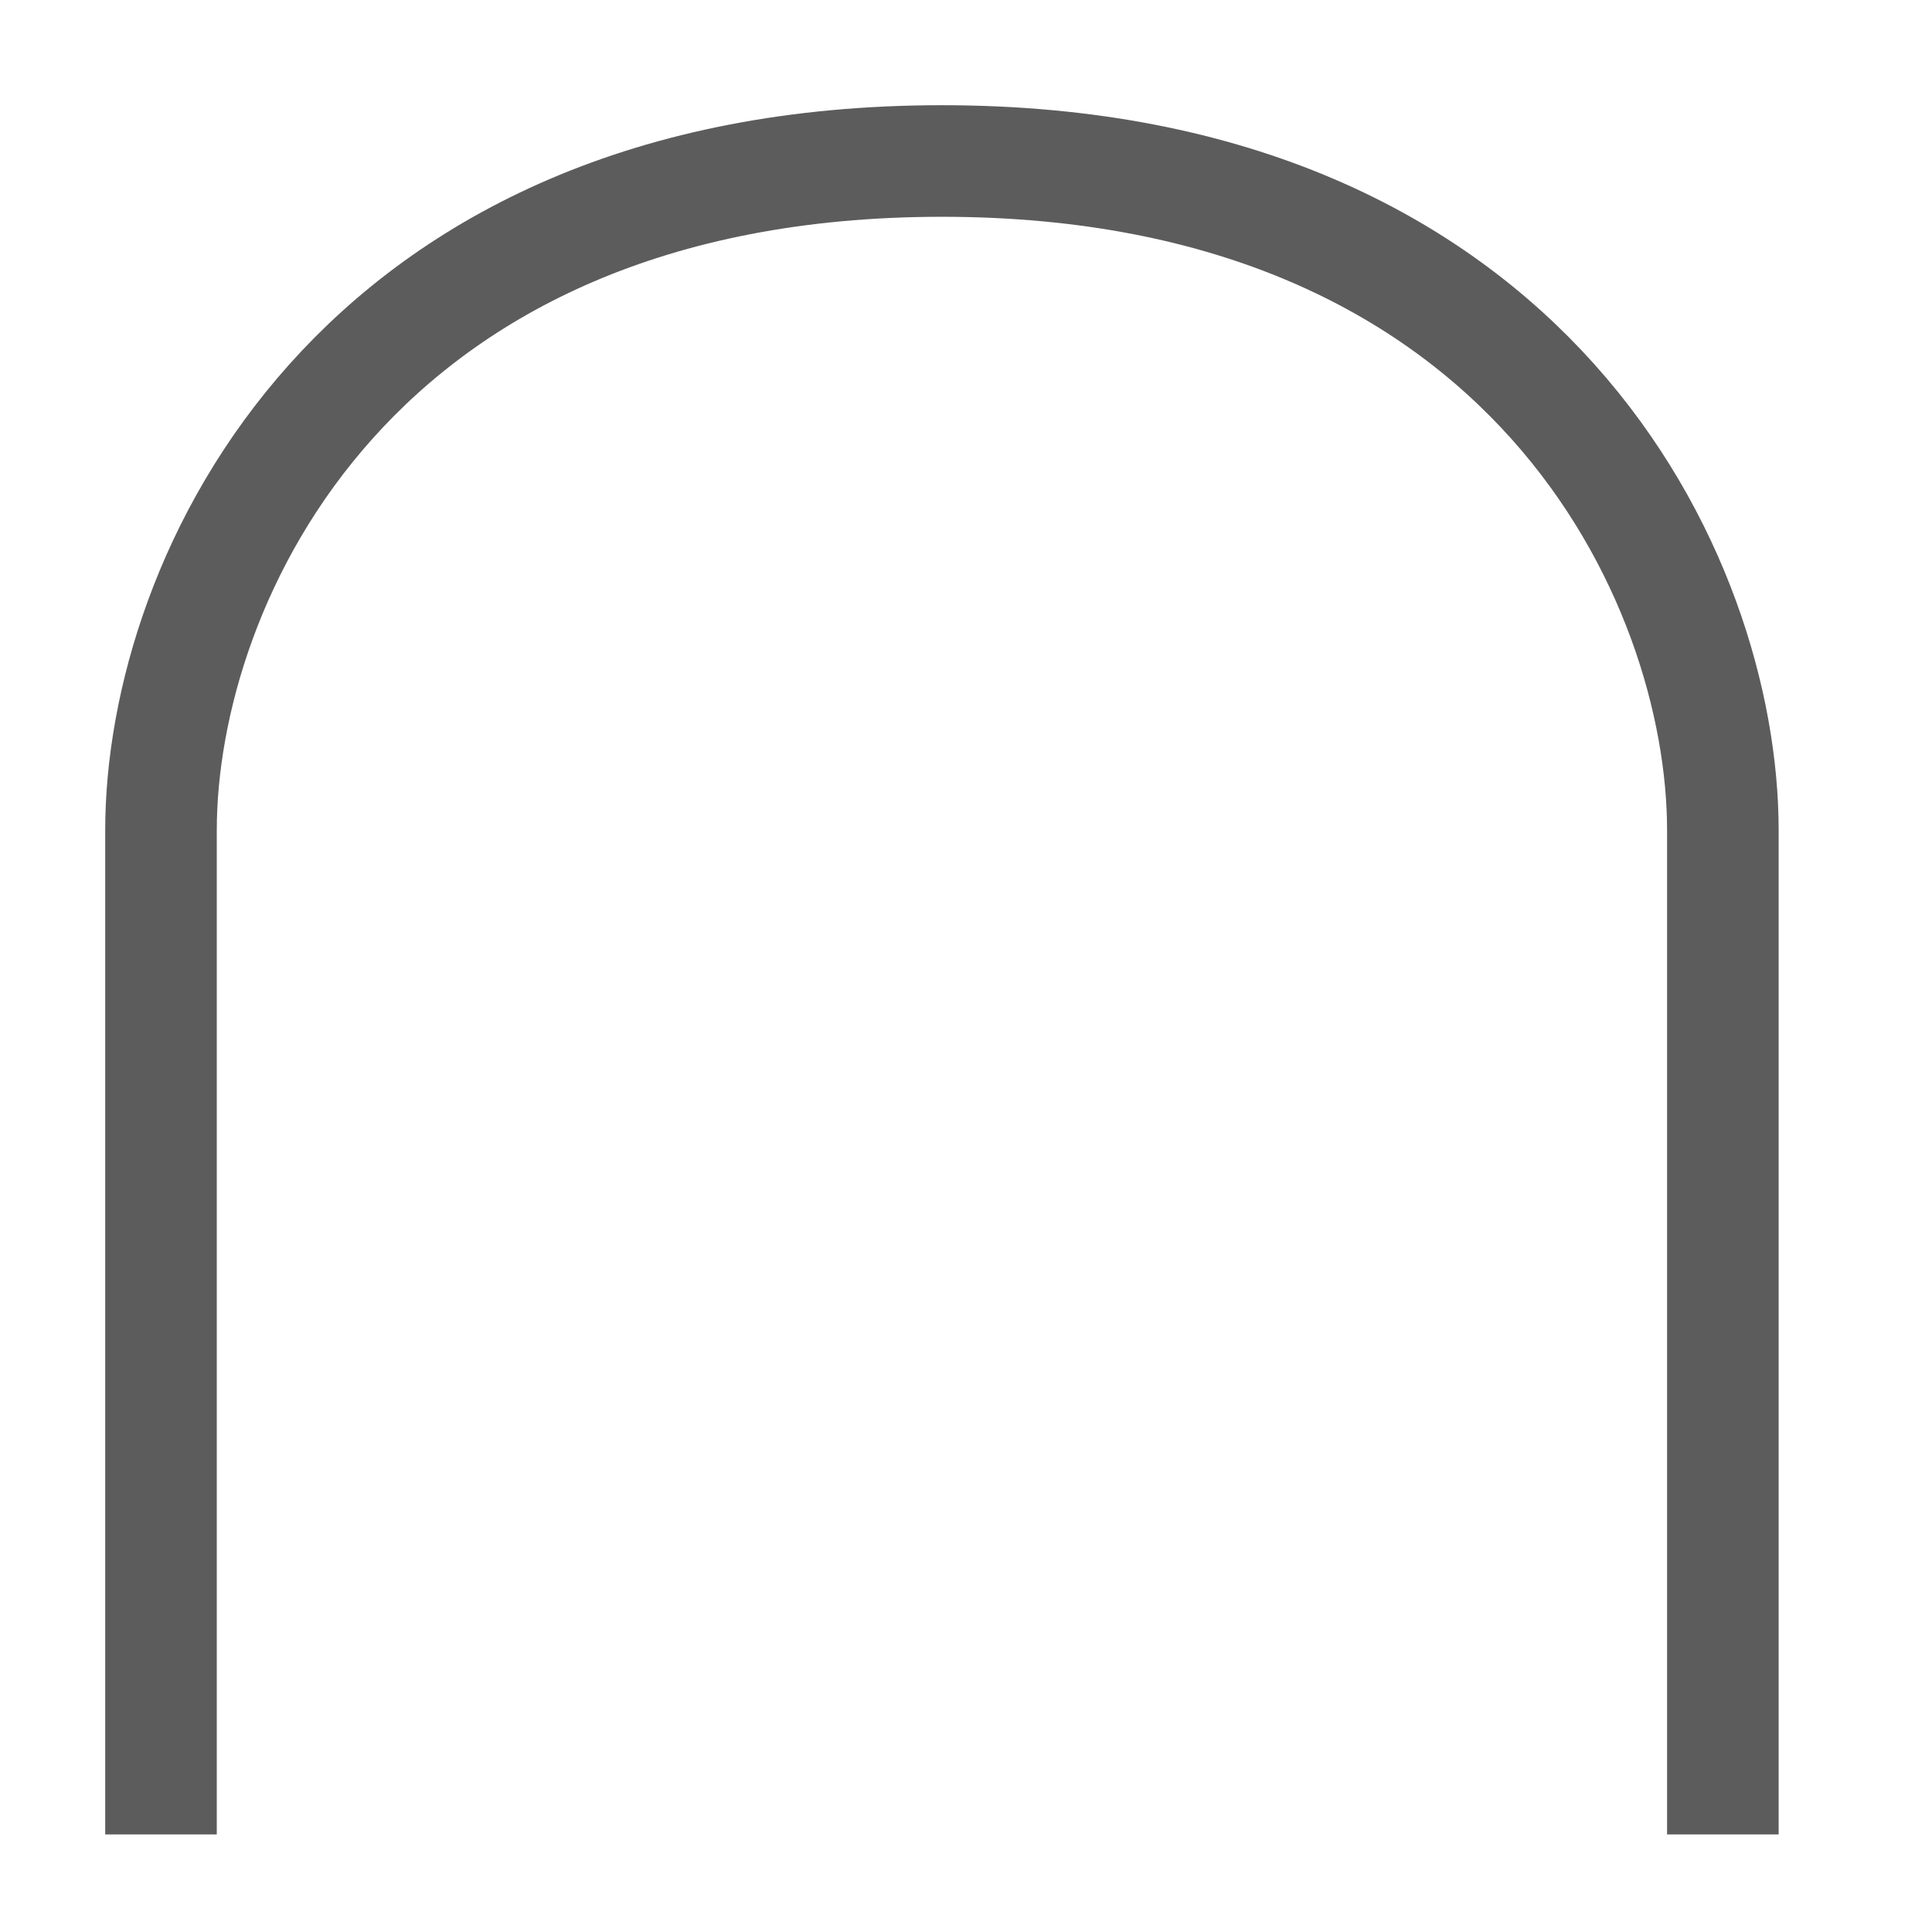
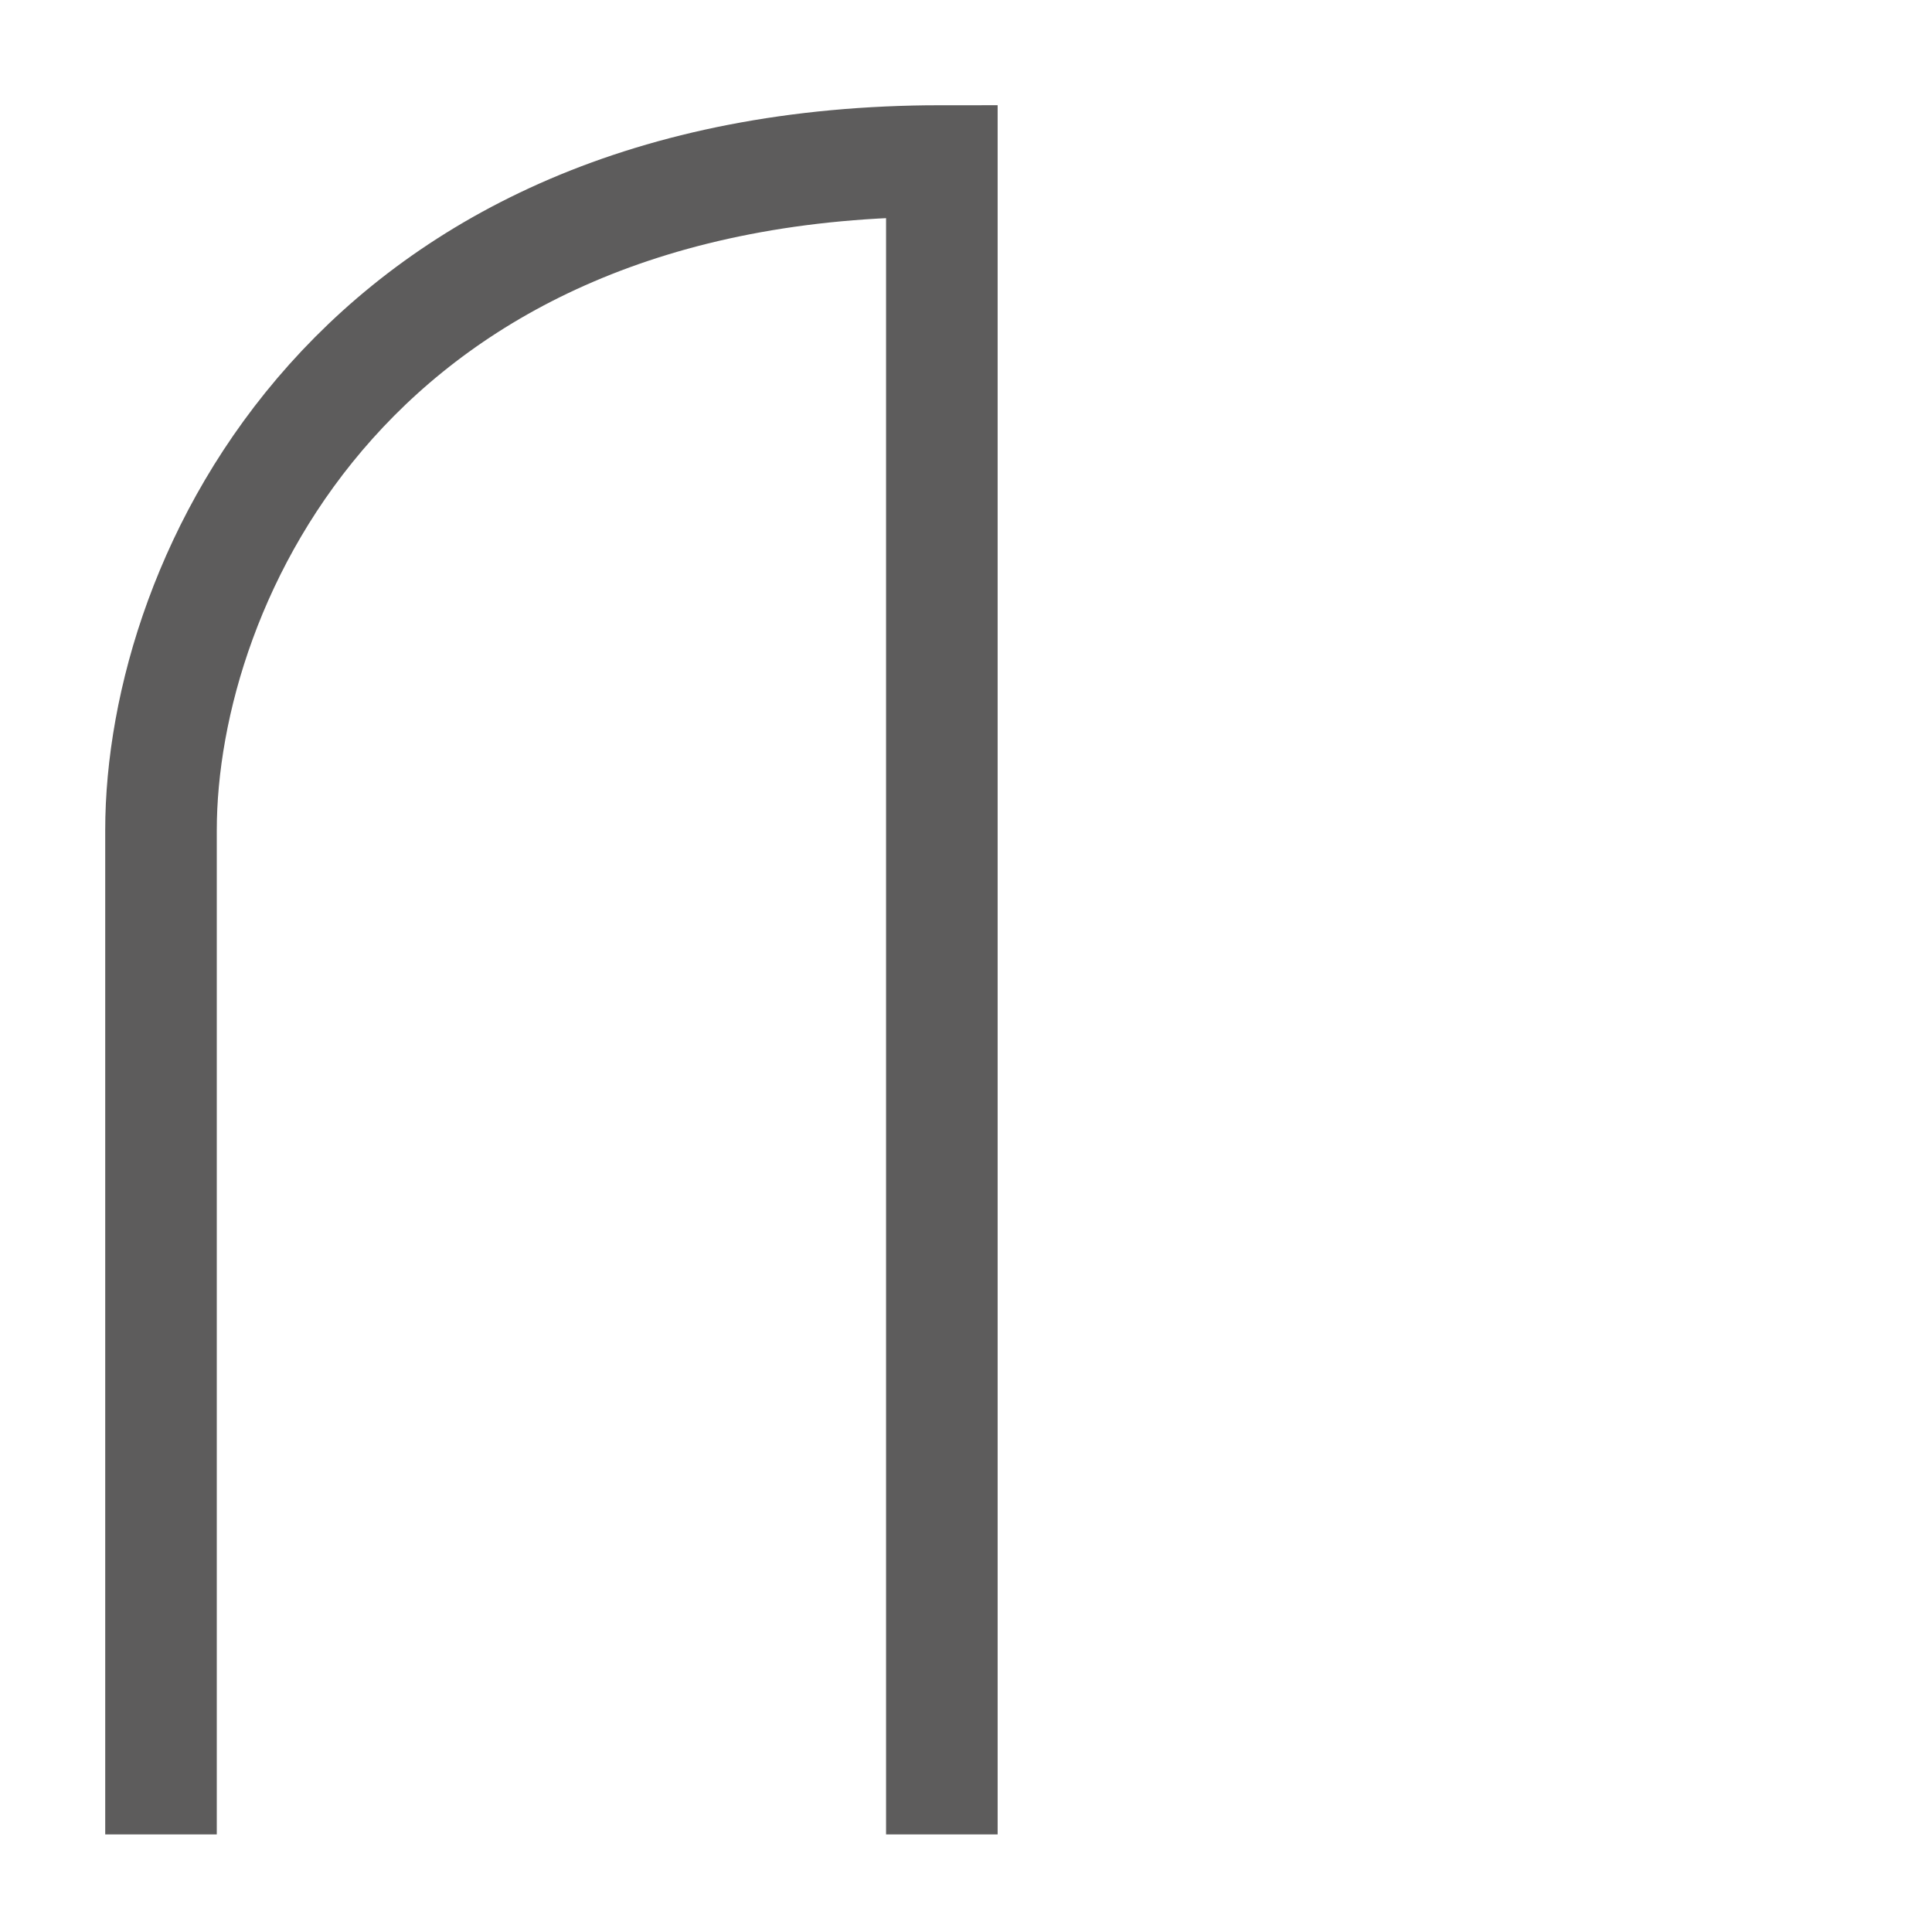
<svg xmlns="http://www.w3.org/2000/svg" fill="none" height="100%" overflow="visible" preserveAspectRatio="none" style="display: block;" viewBox="0 0 12 12" width="100%">
-   <path d="M1 11.394V5.157C1 3.598 2.198 1 5.85 1C9.502 1 10.701 3.598 10.701 5.157V11.394" id="Vector 1317" stroke="#5D5C5C" stroke-width="0.693" />
+   <path d="M1 11.394V5.157C1 3.598 2.198 1 5.85 1V11.394" id="Vector 1317" stroke="#5D5C5C" stroke-width="0.693" />
</svg>